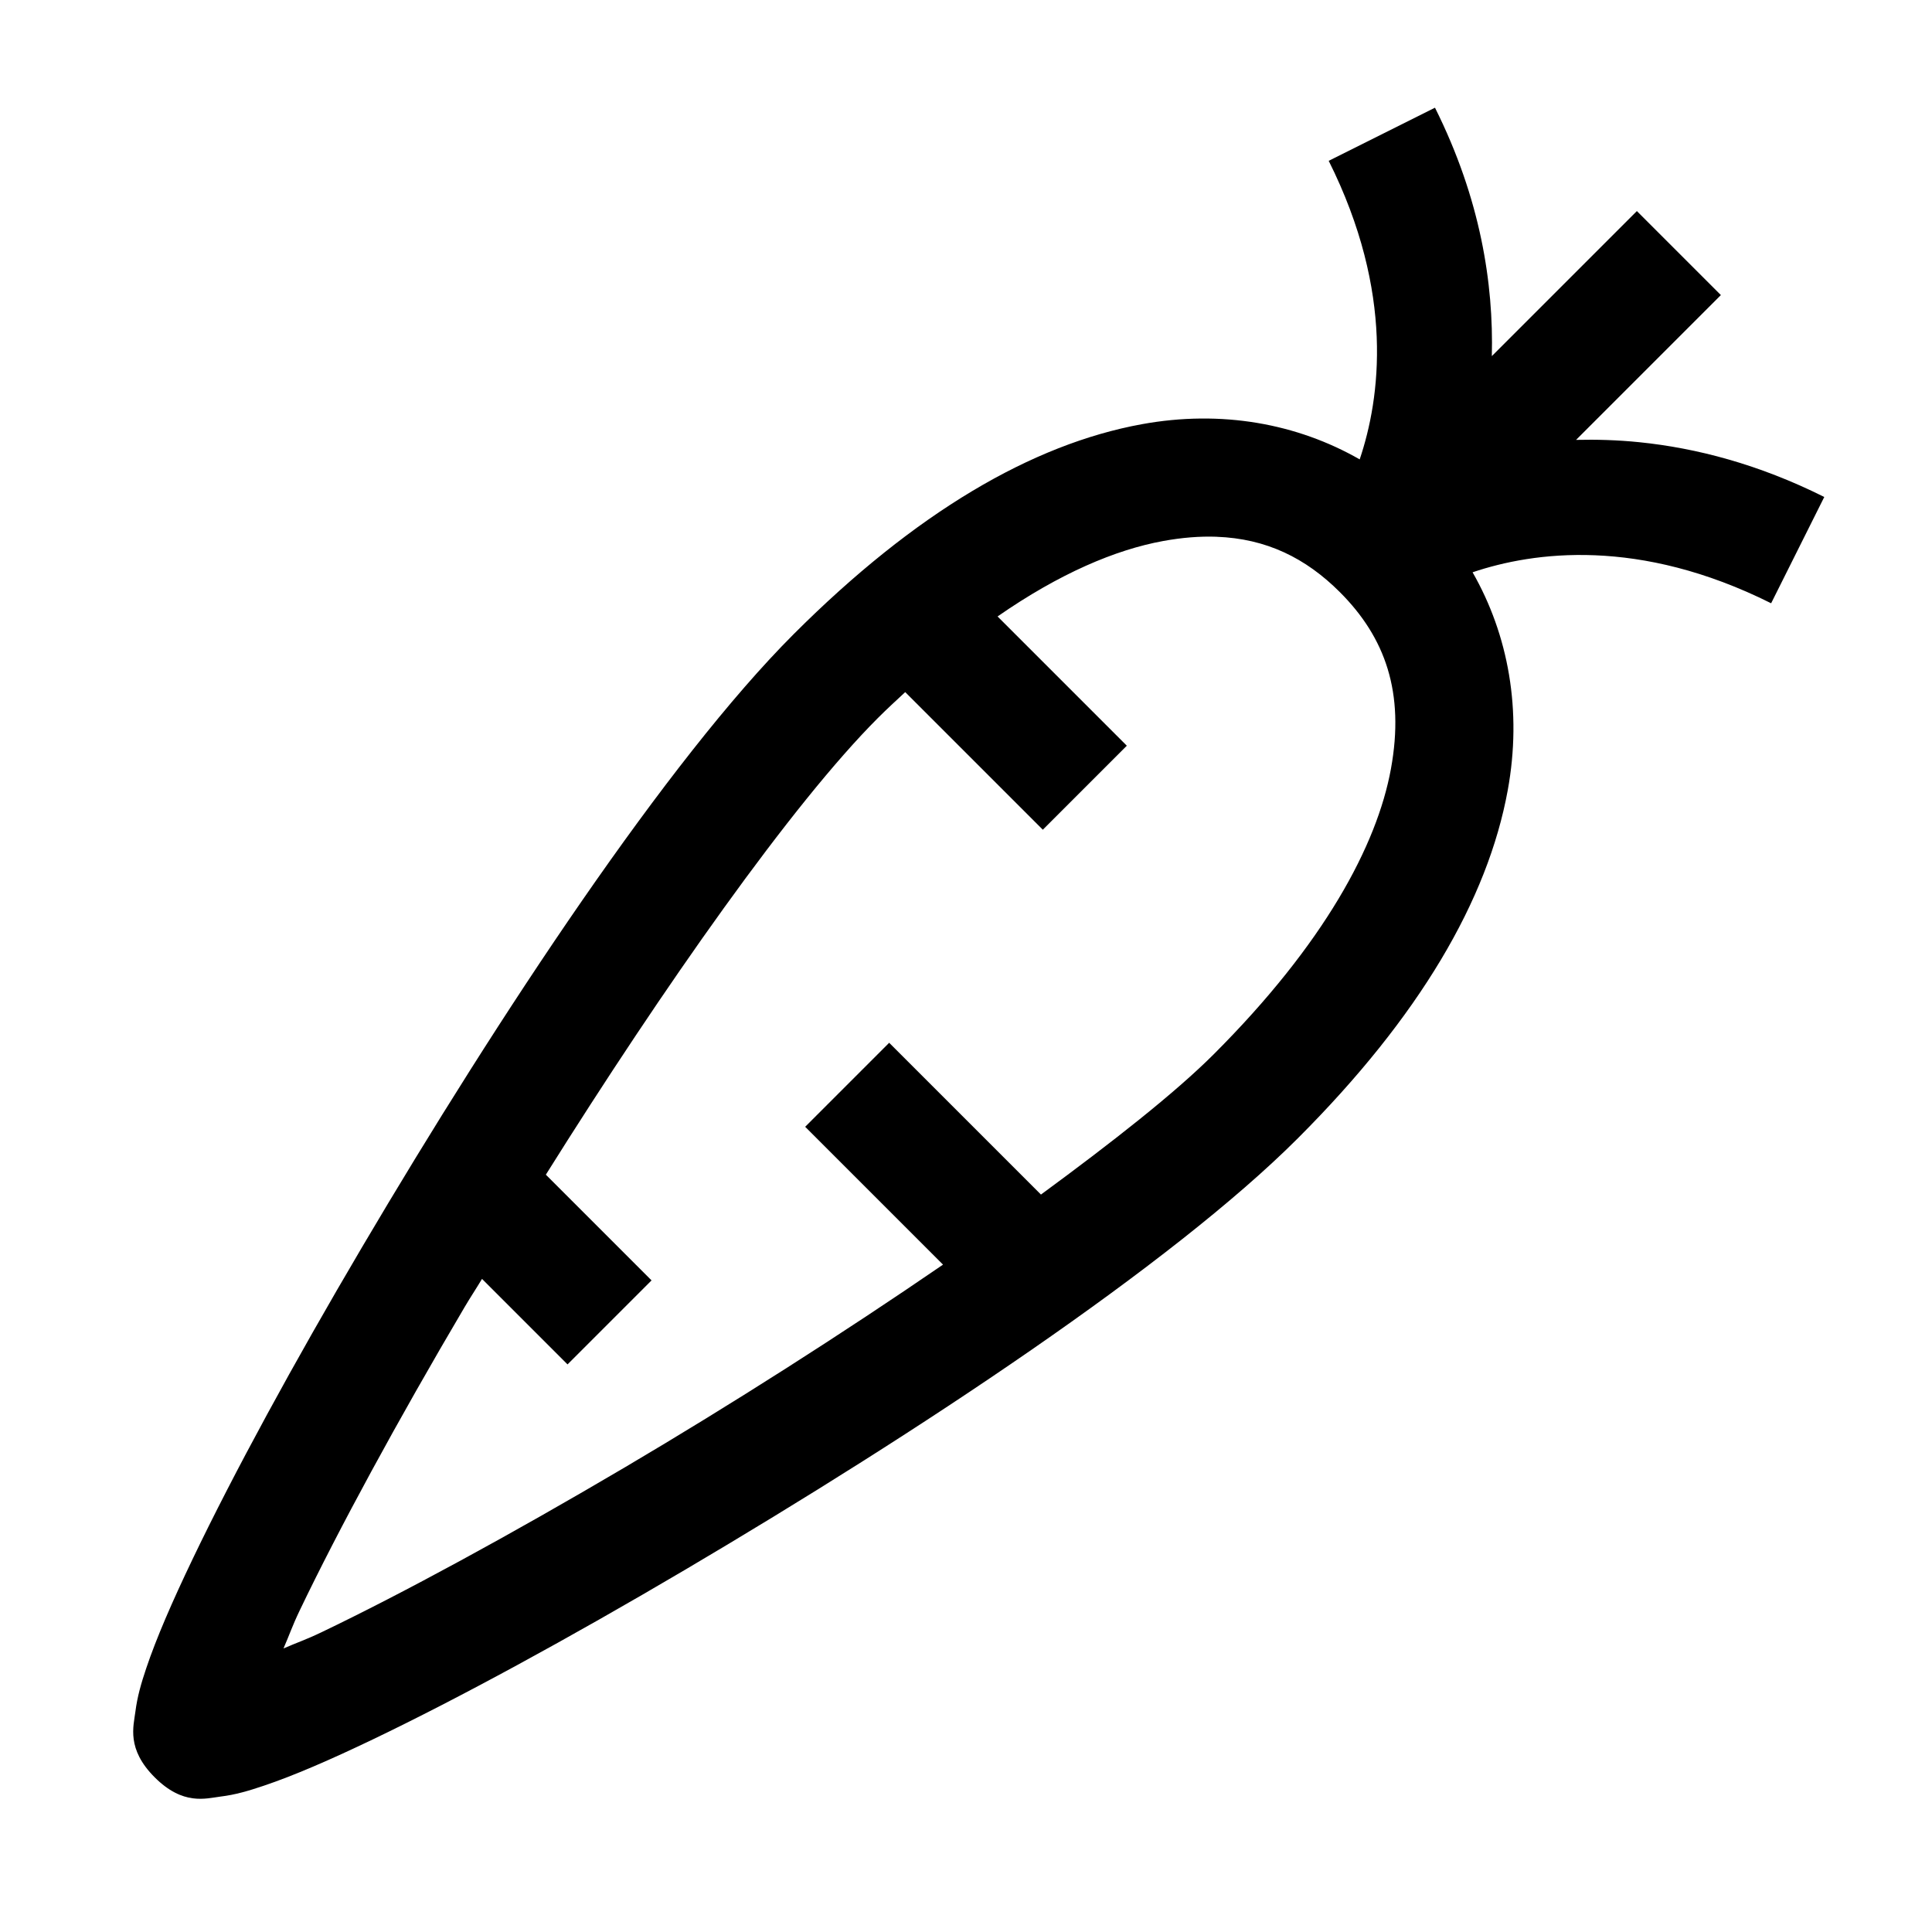
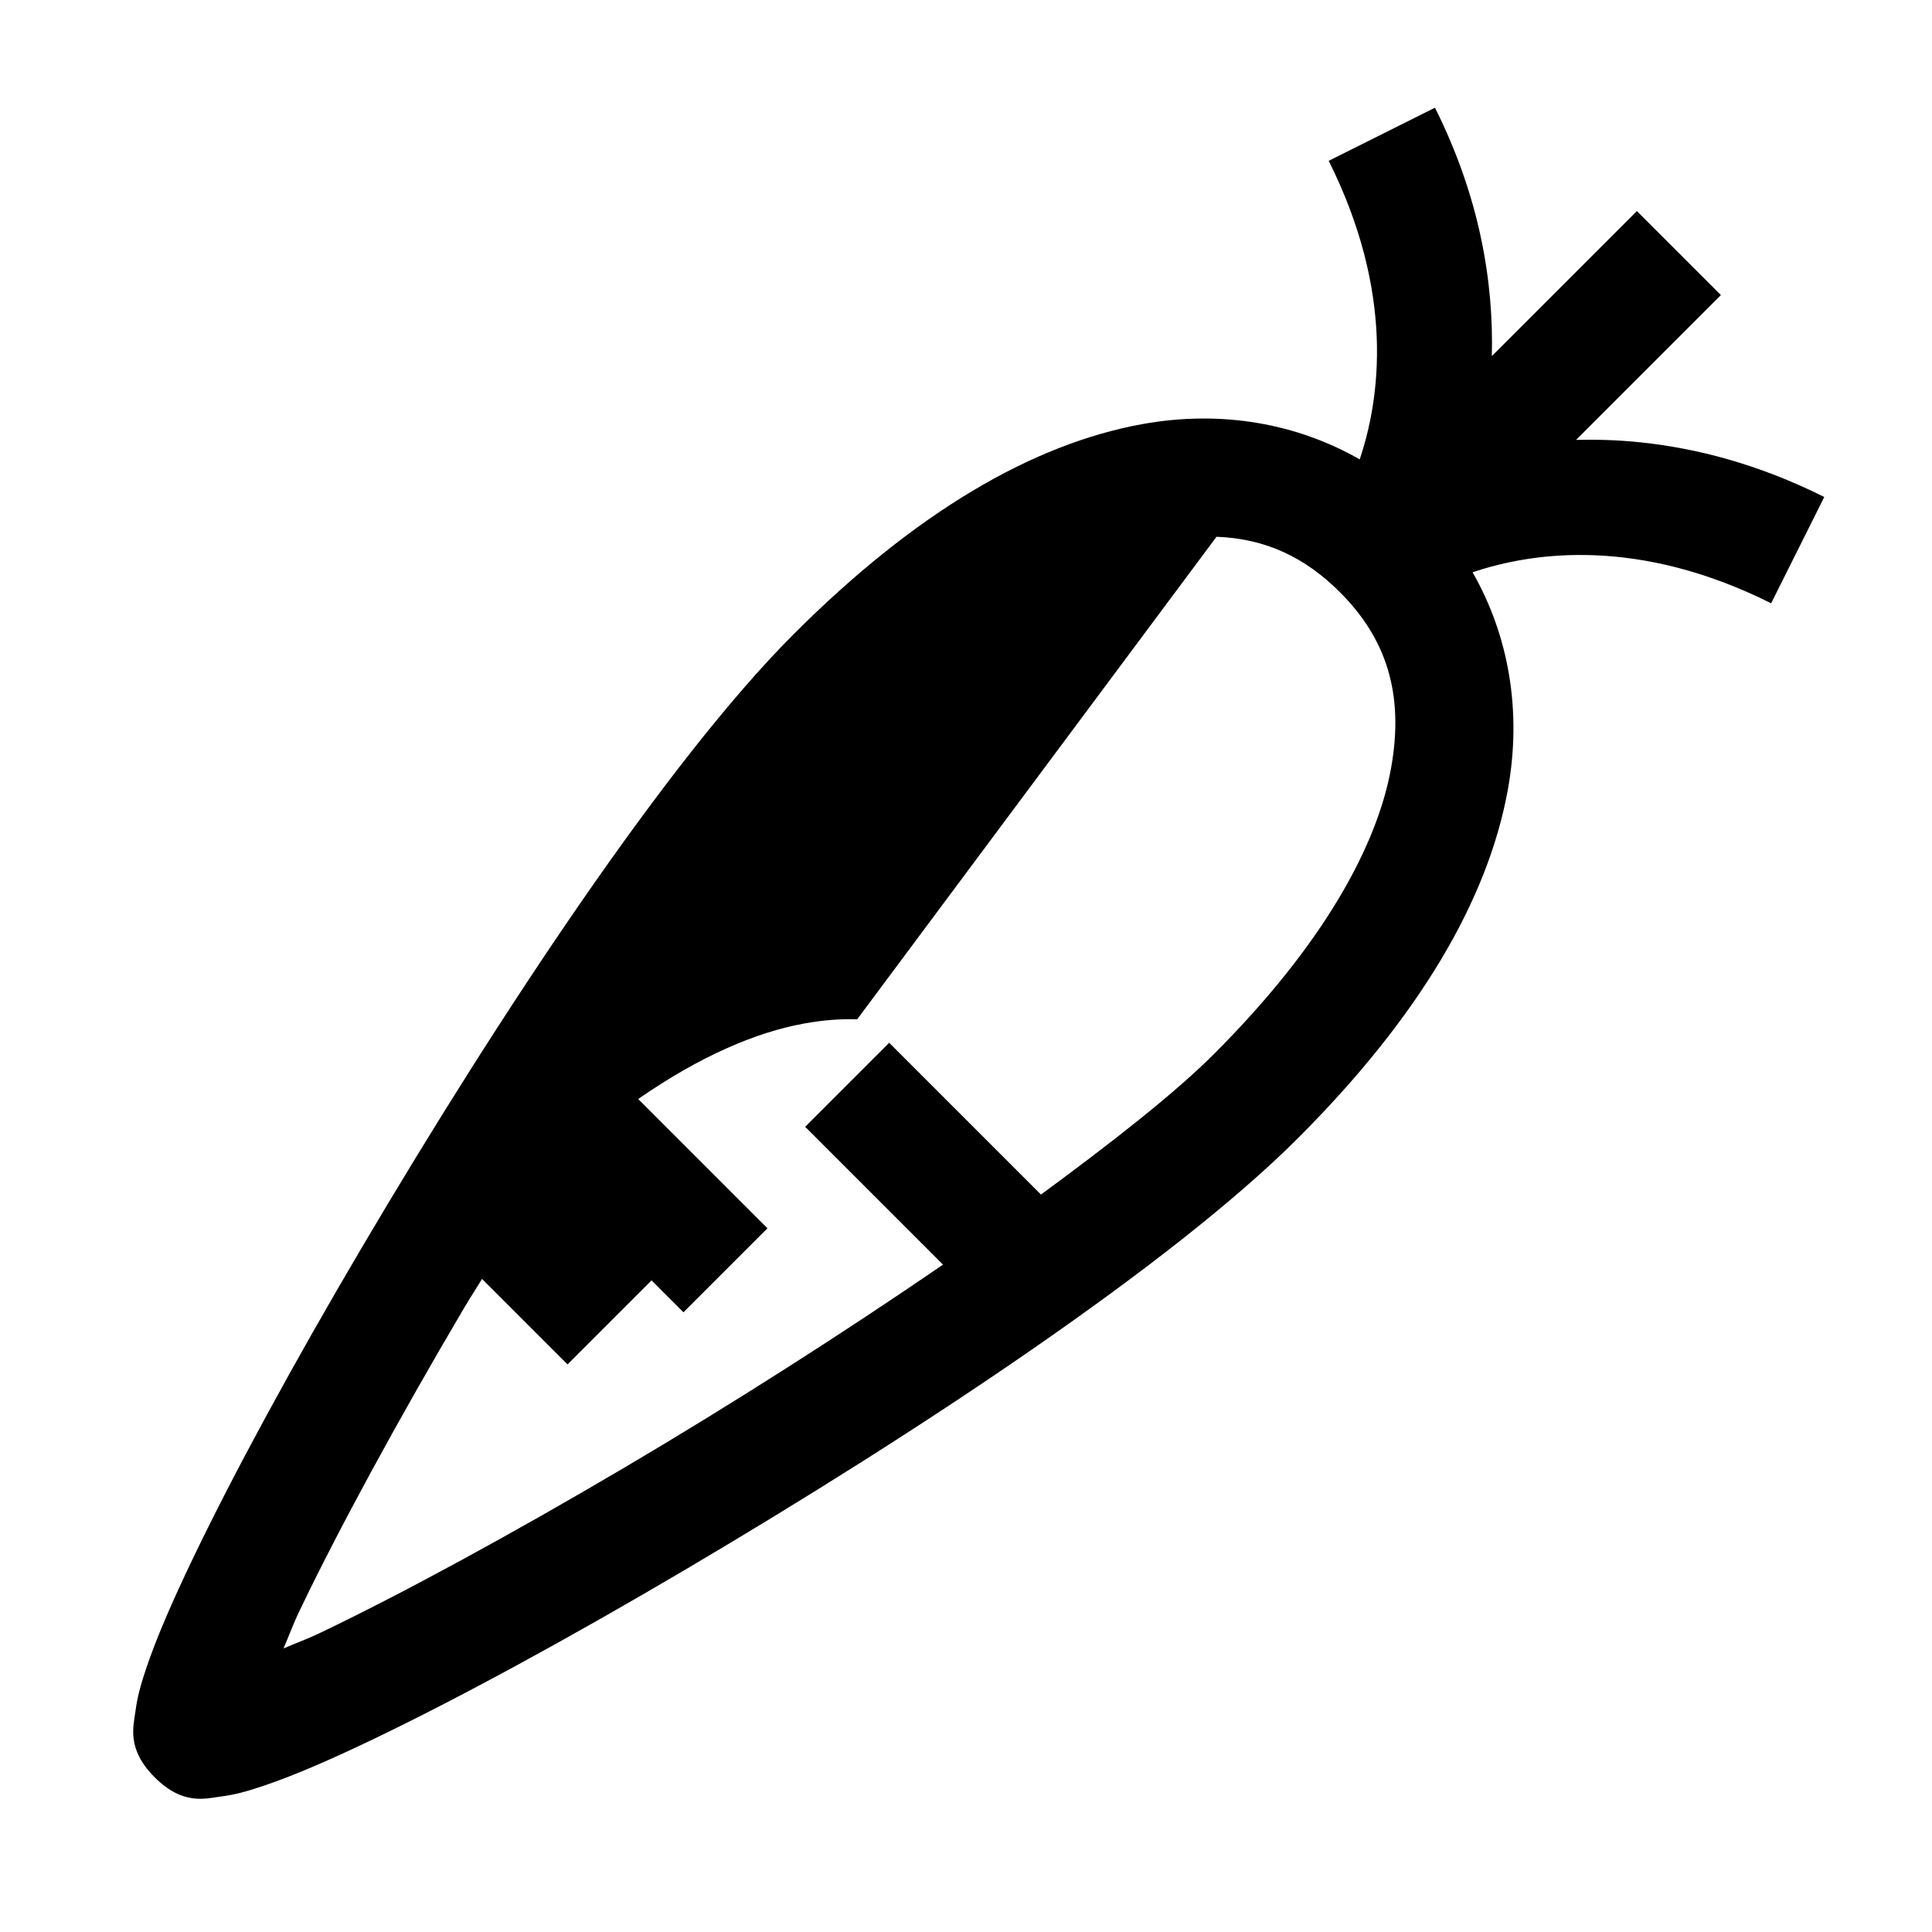
<svg xmlns="http://www.w3.org/2000/svg" fill="#000000" width="800px" height="800px" version="1.1" viewBox="144 144 512 512">
-   <path d="m524.29 172.54-28.168 14.082c17.527 35.055 13.656 62.977 8.211 79.121-16.582-9.488-36.629-13.184-57.781-9.316-29.039 5.309-59.973 23.379-92.219 55.629-33.43 33.43-77.934 100.68-114.33 162.36-18.195 30.844-34.09 60.059-44.957 82.75-5.434 11.344-9.617 20.973-12.301 28.965-1.344 4-2.356 7.504-2.859 11.438-0.504 3.938-2.406 9.926 5.106 17.438 7.512 7.512 13.5 5.606 17.434 5.106 3.938-0.477 7.441-1.516 11.438-2.863 7.992-2.684 17.621-6.867 28.965-12.301 22.688-10.867 51.906-26.758 82.75-44.957 61.684-36.395 128.93-80.898 162.36-114.33 32.246-32.246 50.316-63.18 55.625-92.219 3.867-21.152 0.172-41.199-9.316-57.781 16.141-5.445 44.066-9.316 79.121 8.211l14.082-28.168c-17.387-8.695-33.945-12.977-49.016-14.516-5.828-0.594-11.418-0.742-16.758-0.617l38.375-38.375-22.262-22.262-38.438 38.438c0.488-19.18-2.984-41.672-15.066-65.836zm-57.902 113.71c13.207 0.477 23.656 5.637 32.688 14.668 12.043 12.043 17.234 26.598 13.531 46.863-3.703 20.266-17.688 46.344-46.926 75.582-10.344 10.344-27.07 23.441-45.816 37.207l-40.223-40.223-22.262 22.262 36.531 36.531c-26.57 18.219-56.078 37.059-84.316 53.719-30.254 17.852-59.004 33.457-80.379 43.695-4.25 2.035-6.481 2.727-10.086 4.301 1.582-3.606 2.269-5.836 4.305-10.086 10.238-21.379 25.848-50.129 43.695-80.379 1.453-2.465 3.129-4.992 4.613-7.473l22.664 22.664 22.262-22.262-28.012-28.016c31.176-49.762 65.273-98.297 87.977-121 2.449-2.453 4.852-4.648 7.258-6.887l36.469 36.469 22.262-22.262-34.254-34.254c16.434-11.418 31.266-17.688 43.852-19.988 5.066-0.93 9.773-1.293 14.176-1.137z" />
+   <path d="m524.29 172.54-28.168 14.082c17.527 35.055 13.656 62.977 8.211 79.121-16.582-9.488-36.629-13.184-57.781-9.316-29.039 5.309-59.973 23.379-92.219 55.629-33.43 33.43-77.934 100.68-114.33 162.36-18.195 30.844-34.09 60.059-44.957 82.75-5.434 11.344-9.617 20.973-12.301 28.965-1.344 4-2.356 7.504-2.859 11.438-0.504 3.938-2.406 9.926 5.106 17.438 7.512 7.512 13.5 5.606 17.434 5.106 3.938-0.477 7.441-1.516 11.438-2.863 7.992-2.684 17.621-6.867 28.965-12.301 22.688-10.867 51.906-26.758 82.75-44.957 61.684-36.395 128.93-80.898 162.36-114.33 32.246-32.246 50.316-63.18 55.625-92.219 3.867-21.152 0.172-41.199-9.316-57.781 16.141-5.445 44.066-9.316 79.121 8.211l14.082-28.168c-17.387-8.695-33.945-12.977-49.016-14.516-5.828-0.594-11.418-0.742-16.758-0.617l38.375-38.375-22.262-22.262-38.438 38.438c0.488-19.18-2.984-41.672-15.066-65.836zm-57.902 113.71c13.207 0.477 23.656 5.637 32.688 14.668 12.043 12.043 17.234 26.598 13.531 46.863-3.703 20.266-17.688 46.344-46.926 75.582-10.344 10.344-27.07 23.441-45.816 37.207l-40.223-40.223-22.262 22.262 36.531 36.531c-26.57 18.219-56.078 37.059-84.316 53.719-30.254 17.852-59.004 33.457-80.379 43.695-4.25 2.035-6.481 2.727-10.086 4.301 1.582-3.606 2.269-5.836 4.305-10.086 10.238-21.379 25.848-50.129 43.695-80.379 1.453-2.465 3.129-4.992 4.613-7.473l22.664 22.664 22.262-22.262-28.012-28.016l36.469 36.469 22.262-22.262-34.254-34.254c16.434-11.418 31.266-17.688 43.852-19.988 5.066-0.93 9.773-1.293 14.176-1.137z" />
</svg>